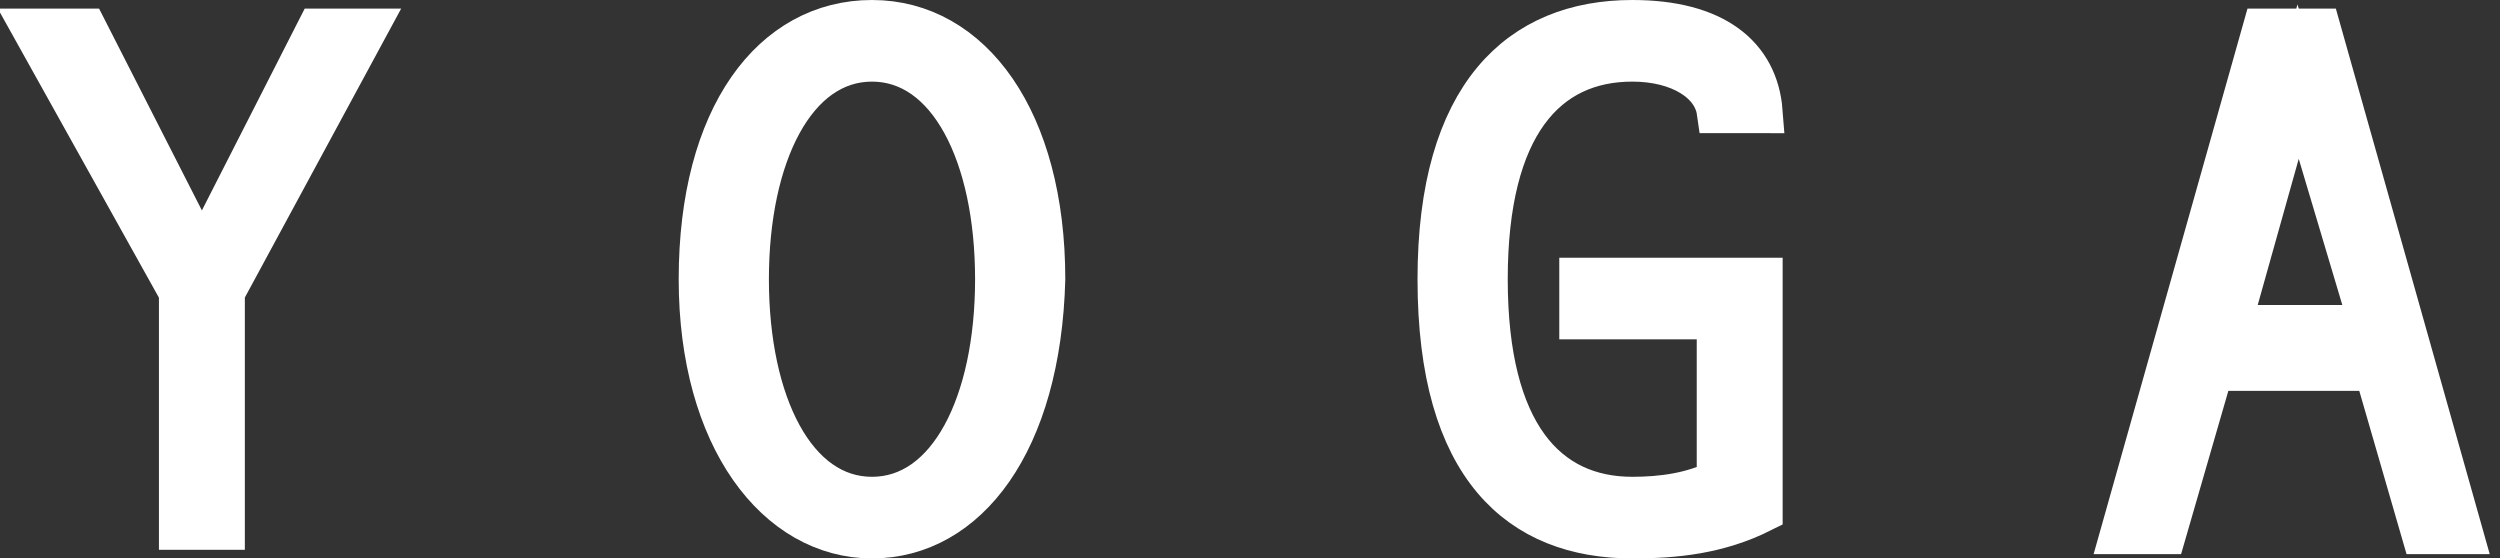
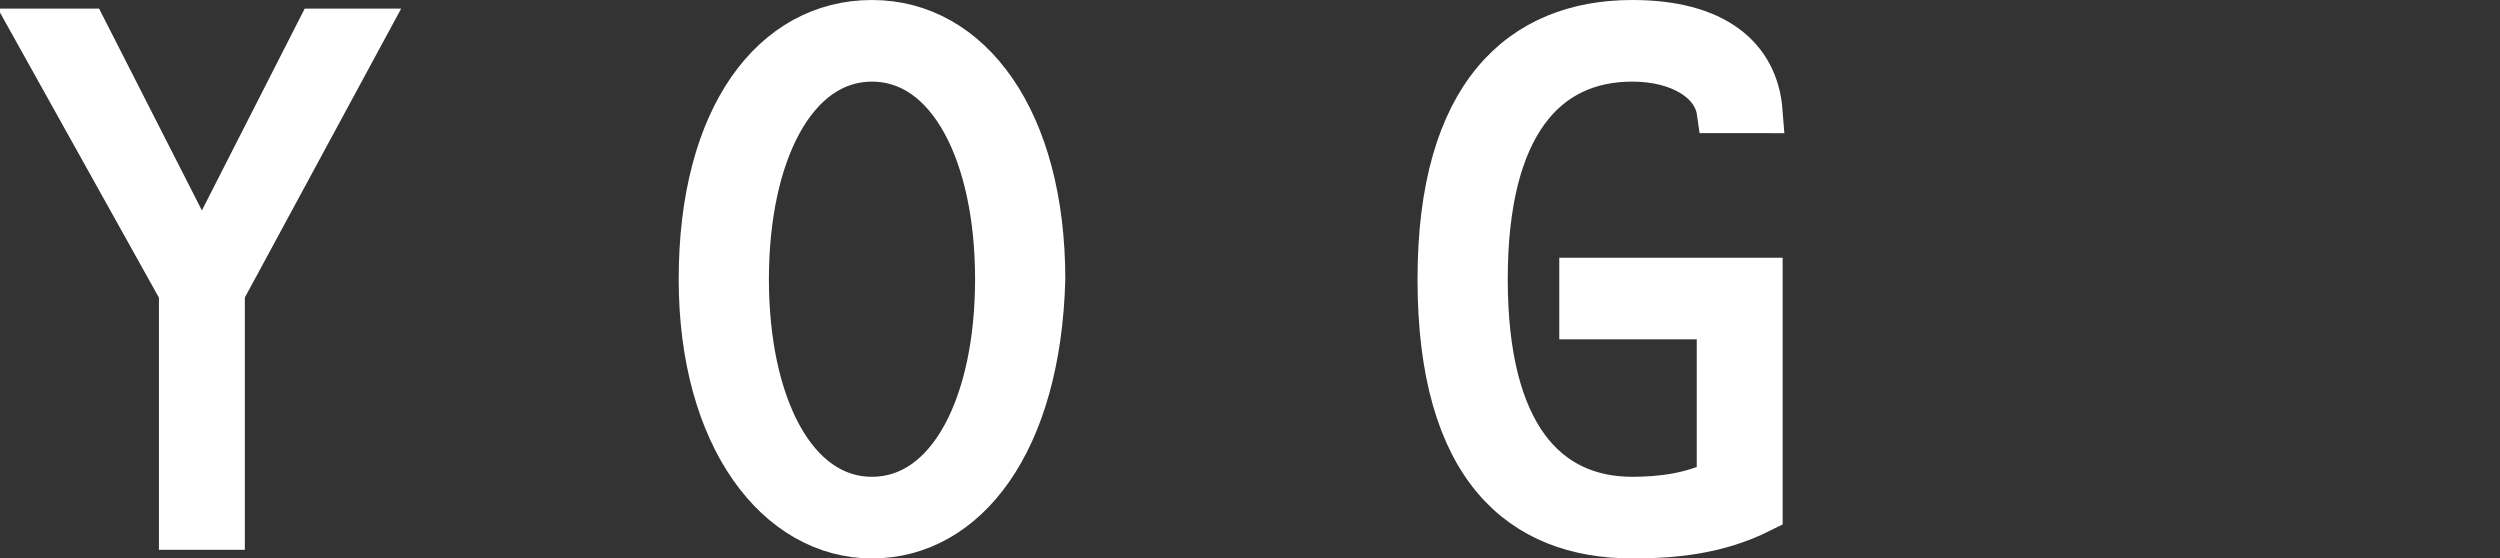
<svg xmlns="http://www.w3.org/2000/svg" version="1.1" id="Layer_1" x="0px" y="0px" viewBox="0 0 58.2 13" style="enable-background:new 0 0 58.2 13;" xml:space="preserve">
  <rect x="0" y="0" width="58.2" height="13" fill="#333333" stroke="none" />
  <style type="text/css">
	.st0{fill:none;stroke:#FFFFFF;stroke-width:0.567;stroke-miterlimit:10;}
	.st1{fill:#FFFFFF;stroke:#FFFFFF;stroke-miterlimit:10;}
</style>
  <path class="st0" d="M59.4-24.7" />
  <path class="st1" d="M5.2,6.8v5.5h-1V6.8L0.8,0.7H2l2.7,5.3l2.7-5.3h1.1L5.2,6.8z" />
  <path class="st1" d="M20.3,12.5c-2.2,0-4-2.3-4-6c0-3.8,1.7-6,4-6s4,2.3,4,6C24.2,10.3,22.5,12.5,20.3,12.5z M20.3,1.4  c-1.8,0-2.9,2.2-2.9,5.1c0,2.9,1.1,5.1,2.9,5.1s2.9-2.2,2.9-5.1C23.2,3.6,22.1,1.4,20.3,1.4z" />
  <path class="st1" d="M38,12.5c-2.6,0-4.5-1.6-4.5-6c0-4.3,1.9-6,4.5-6c1.9,0,2.9,0.8,3,2.1H40c-0.1-0.7-0.9-1.2-2-1.2  c-2,0-3.4,1.5-3.4,5.1c0,3.6,1.4,5.1,3.4,5.1c0.7,0,1.4-0.1,2-0.4V7.4h-3.2V6.5h4.2v5.4C40,12.4,39,12.5,38,12.5z" />
-   <path class="st1" d="M56.4,12.4l-1.1-3.8h-3.8l-1.1,3.8h-1l3.3-11.7h1.3l3.3,11.7H56.4z M53.5,1.9l-1.6,5.7h3.3L53.5,1.9z" />
</svg>